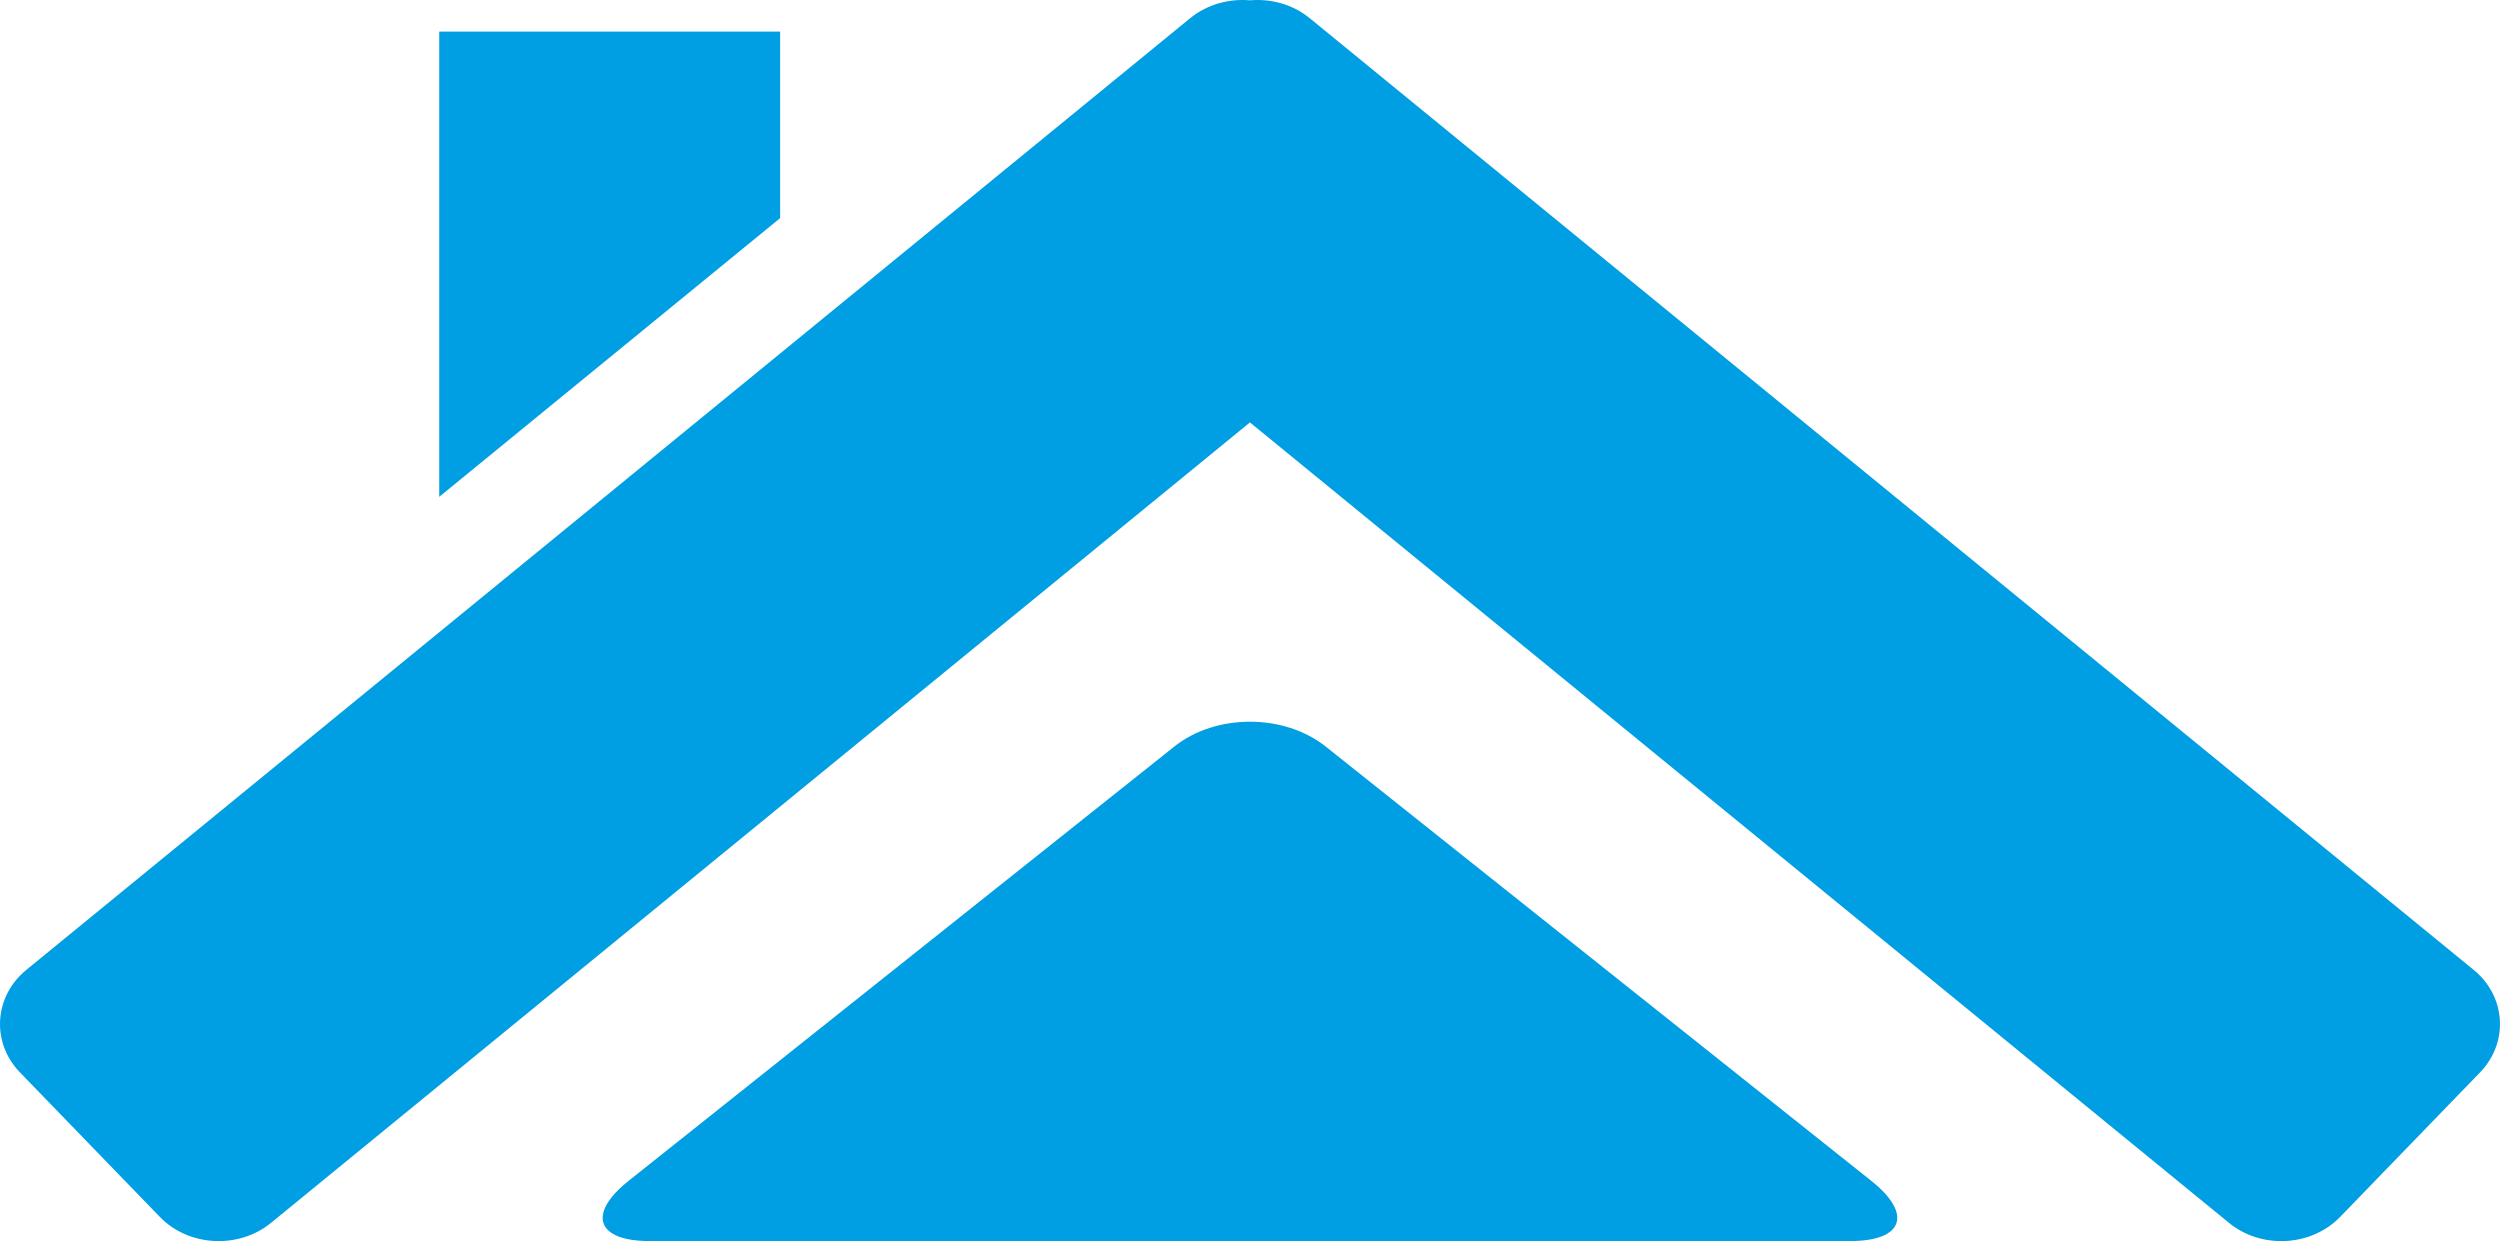
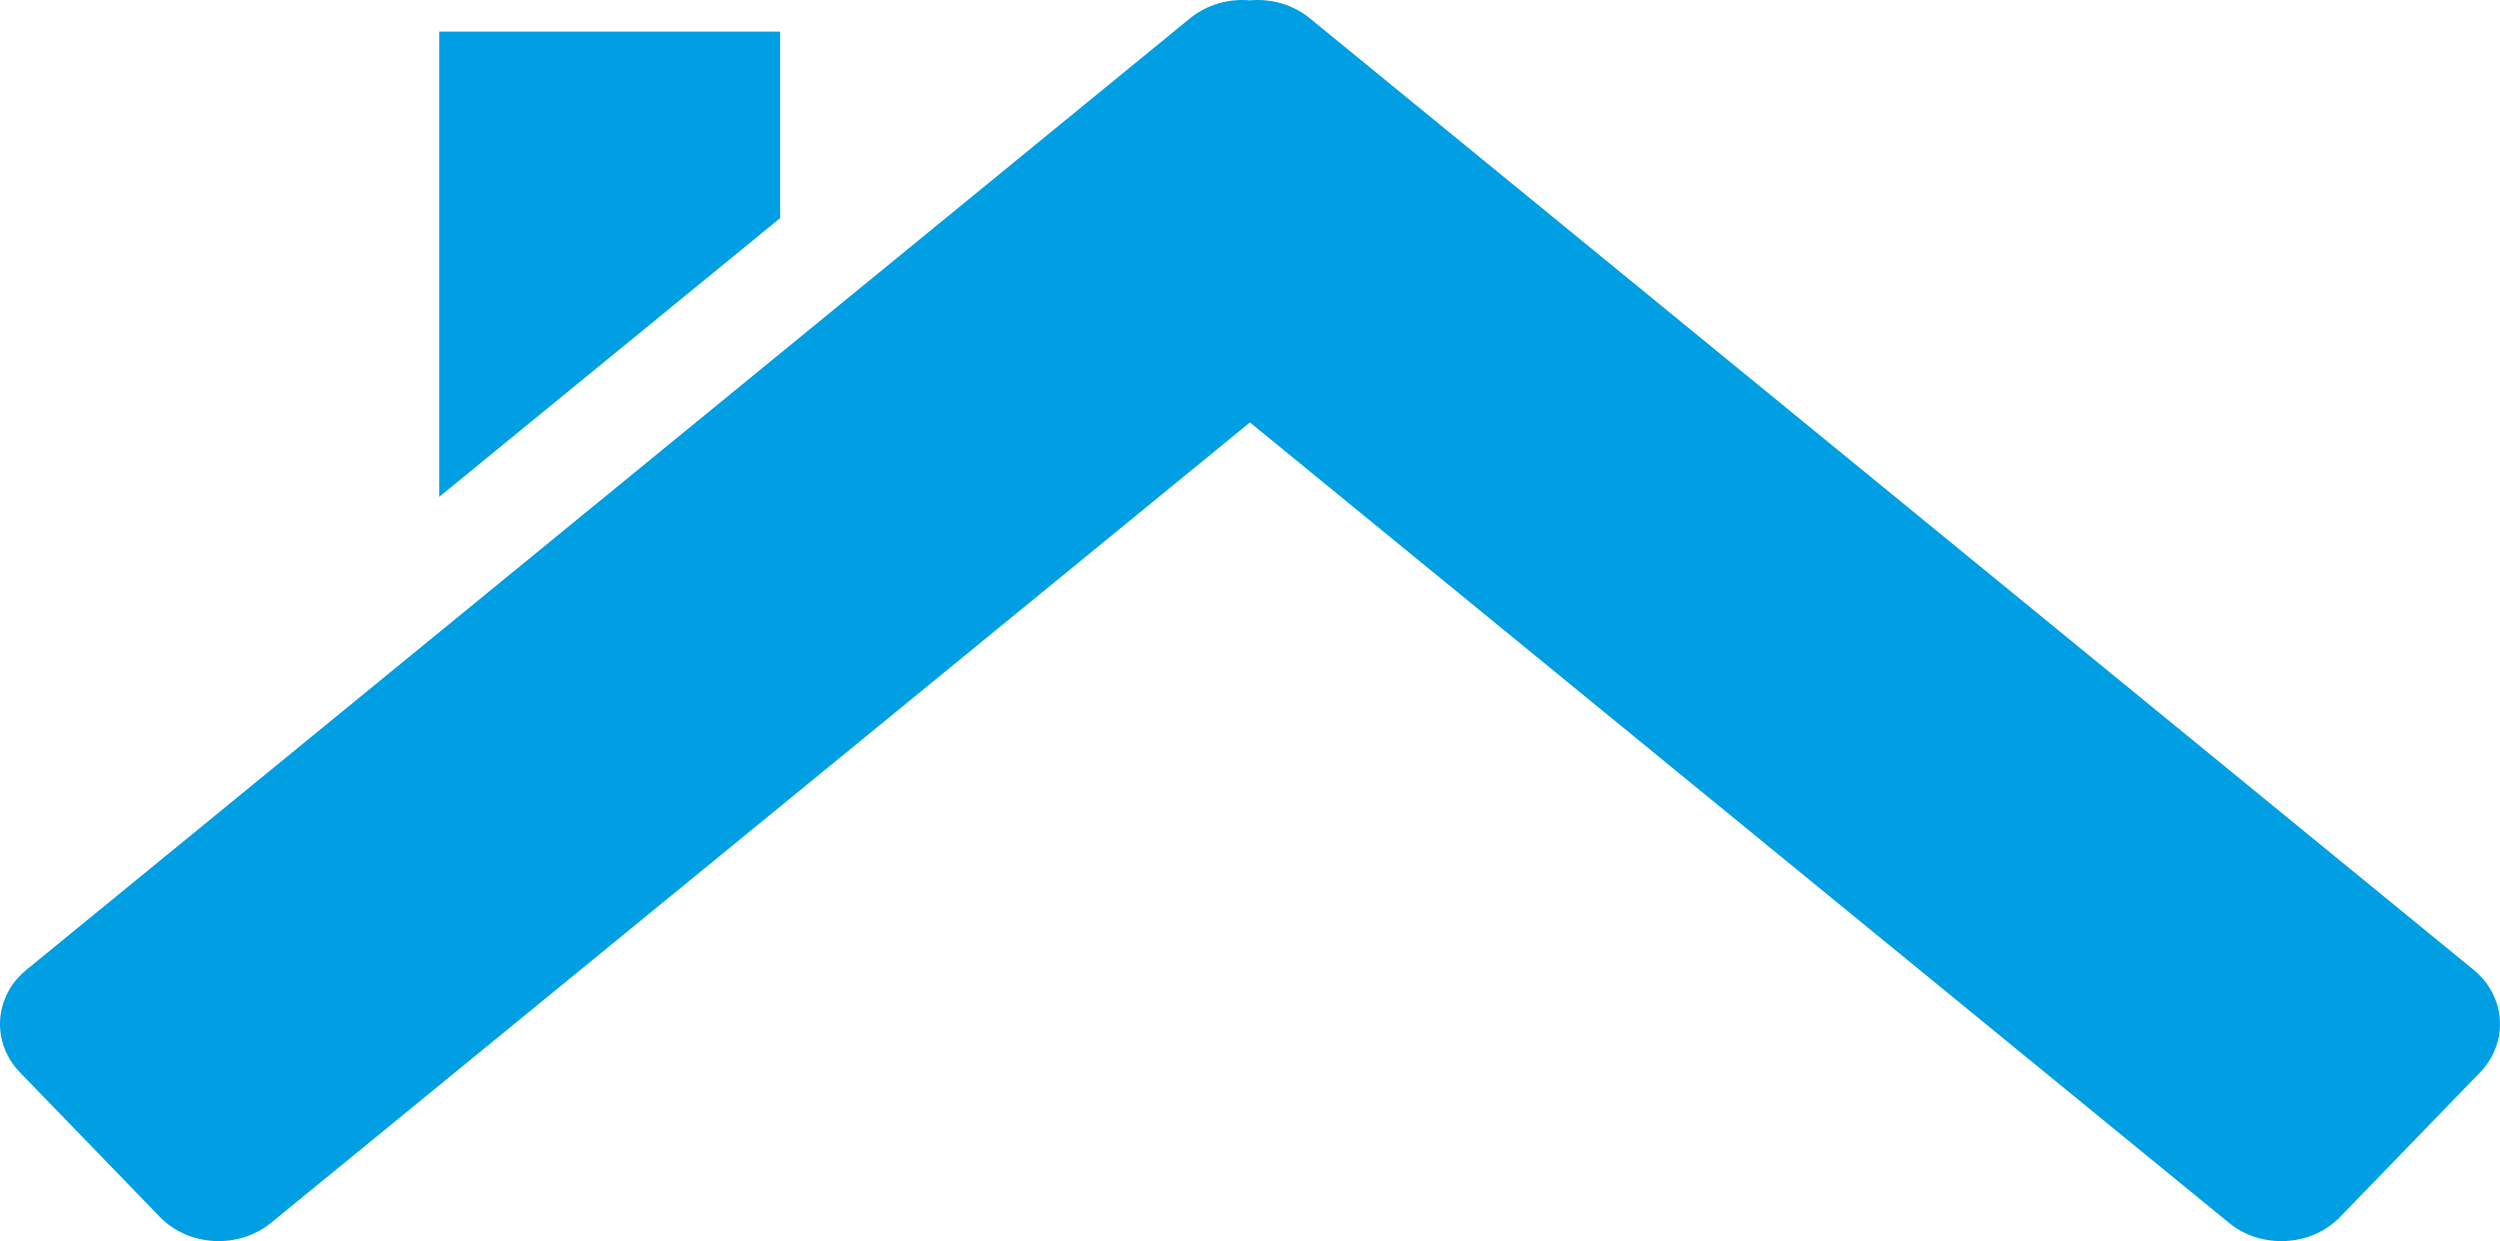
<svg xmlns="http://www.w3.org/2000/svg" version="1.1" x="0px" y="0px" width="61.367px" height="30.465px" viewBox="0 0 61.367 30.465" style="enable-background:new 0 0 61.367 30.465;" xml:space="preserve">
  <style type="text/css">
	.st0{fill:#009EE2;}
</style>
  <defs>
</defs>
  <path class="st0" d="M60.719,23.806L32.151,0.448c-0.416-0.341-0.952-0.485-1.469-0.44c-0.515-0.045-1.05,0.099-1.469,0.44  L0.648,23.806c-0.796,0.649-0.868,1.781-0.162,2.514l3.436,3.549c0.706,0.733,1.936,0.799,2.732,0.147l24.028-19.647l24.031,19.647  c0.796,0.652,2.023,0.587,2.732-0.147l3.436-3.549C61.587,25.586,61.515,24.455,60.719,23.806" />
  <polygon class="st0" points="19.15,0.775 10.782,0.775 10.782,12.195 19.15,5.354 " />
-   <path class="st0" d="M15.948,30.464c-1.308,0-1.538-0.664-0.518-1.478l13.395-10.66c1.02-0.814,2.693-0.814,3.717,0l13.392,10.66  c1.023,0.814,0.79,1.478-0.518,1.478H15.948z" />
</svg>